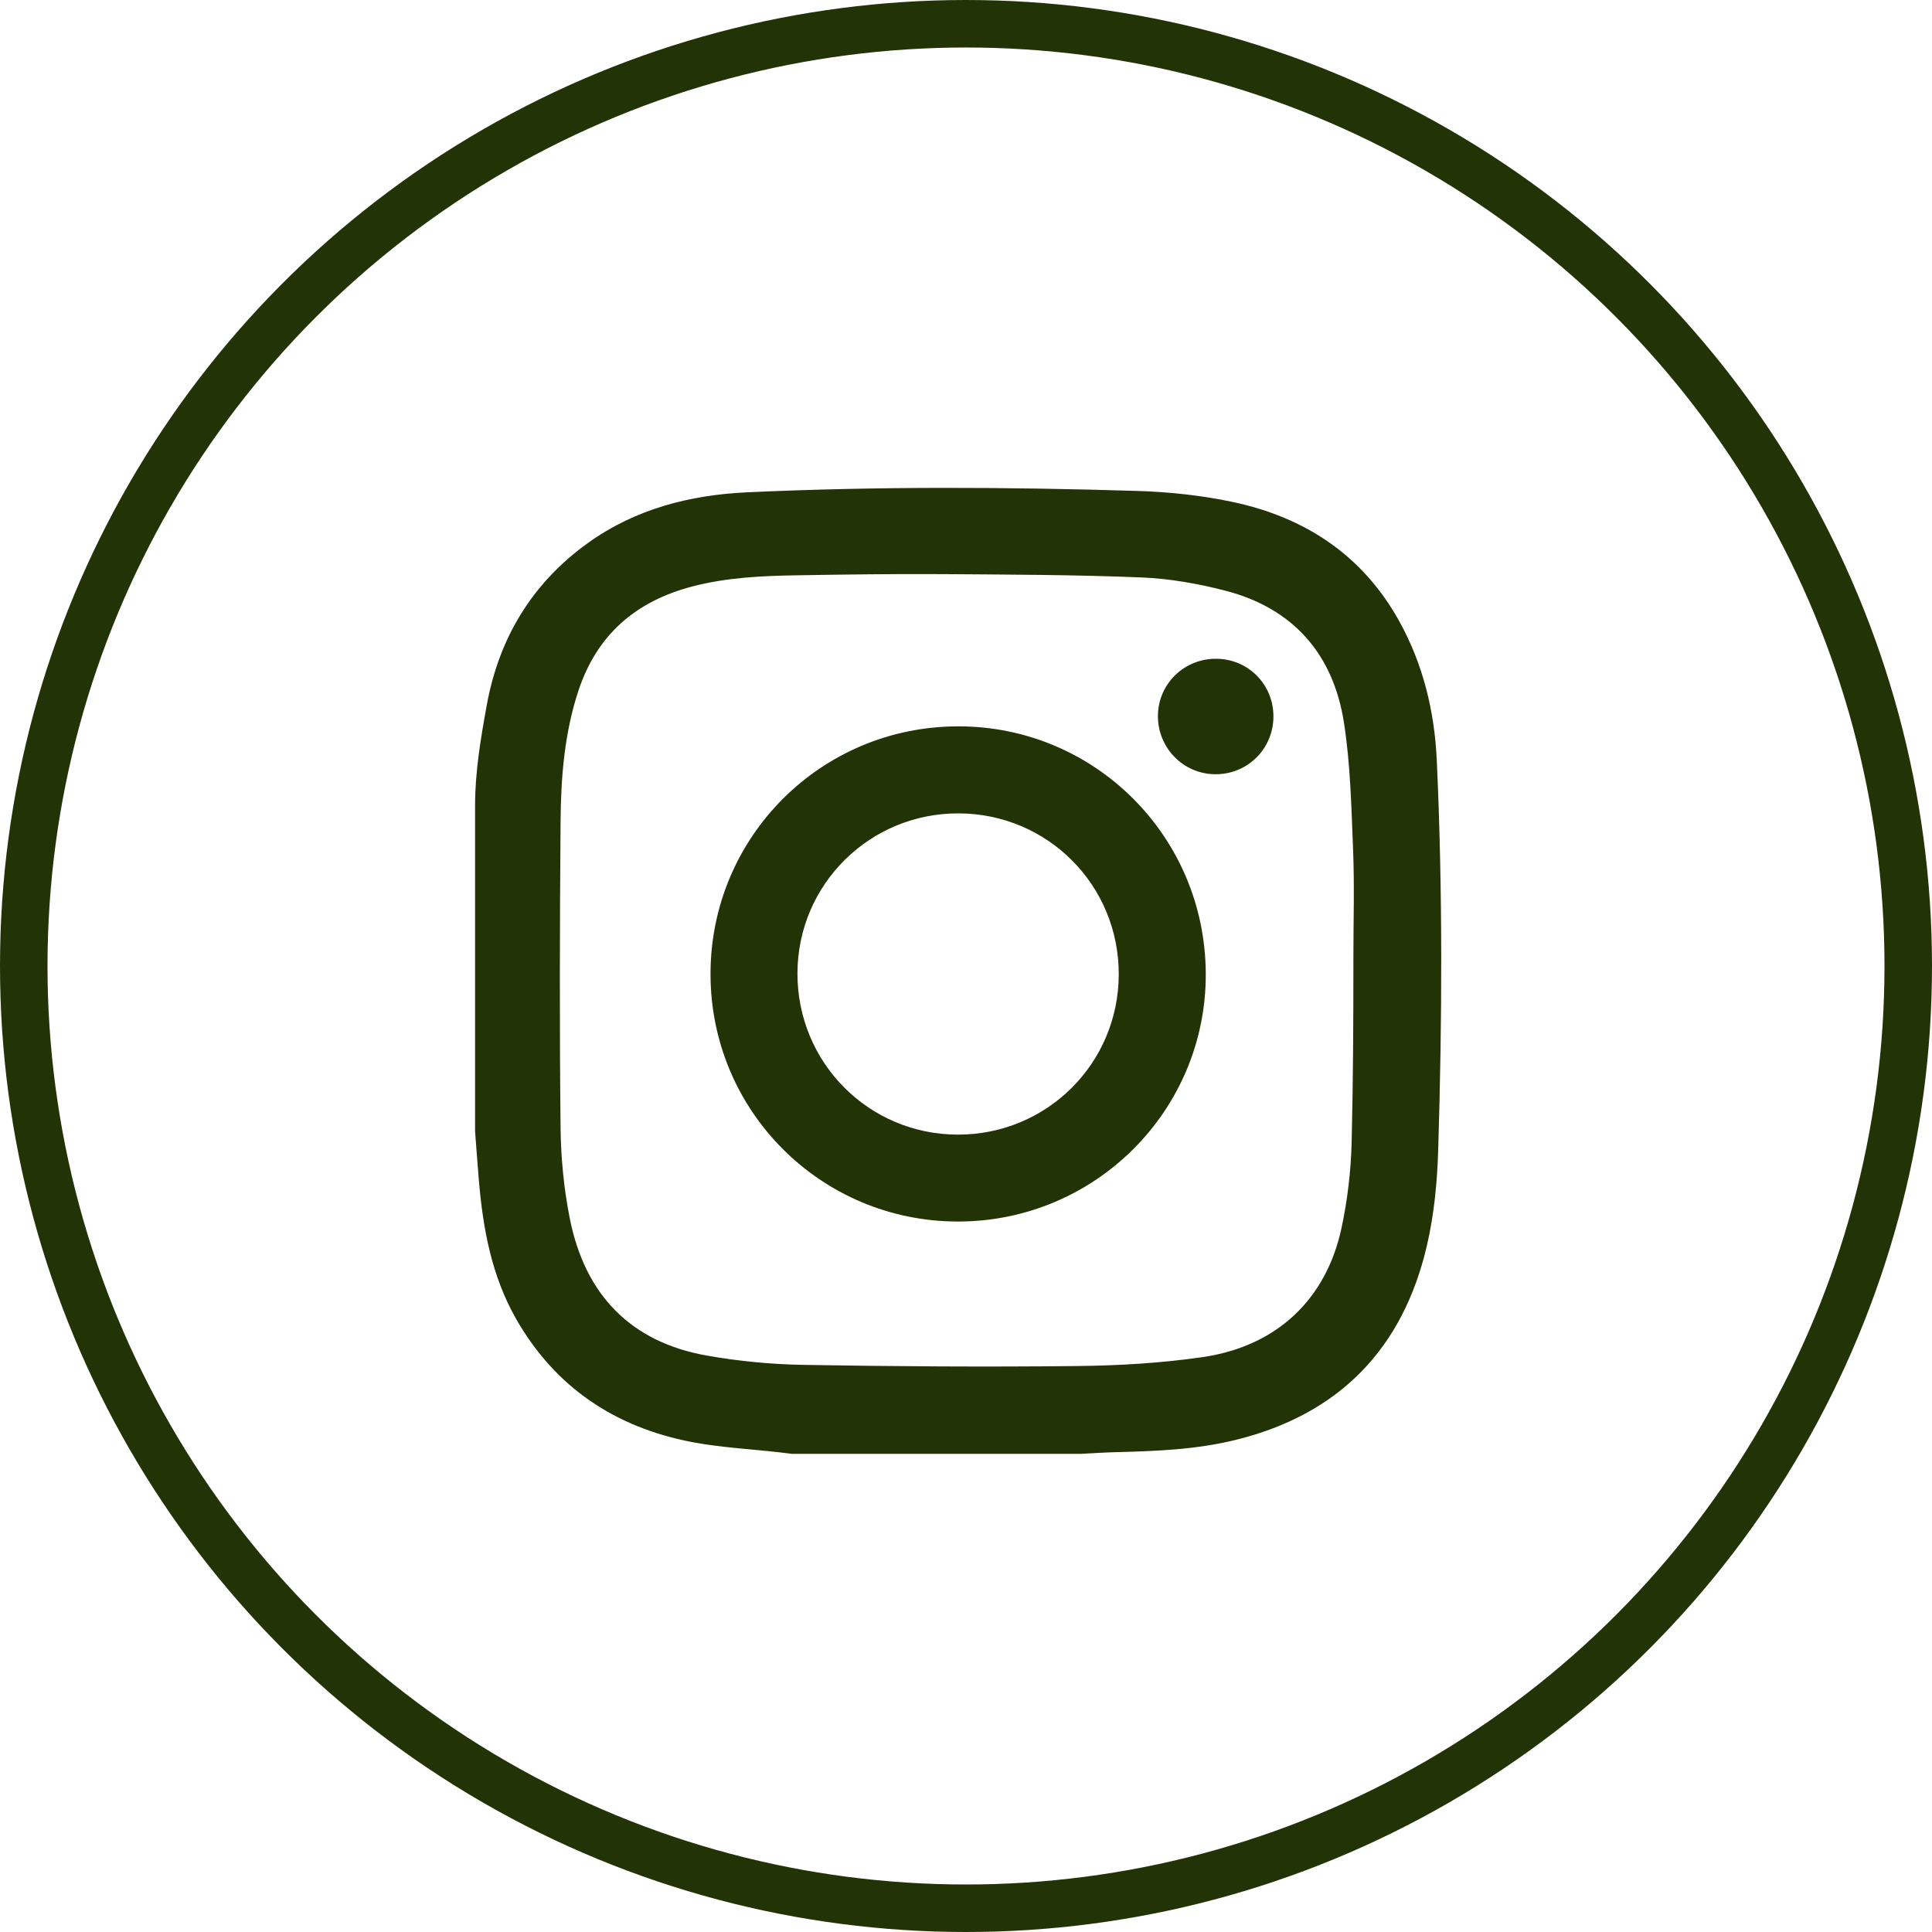
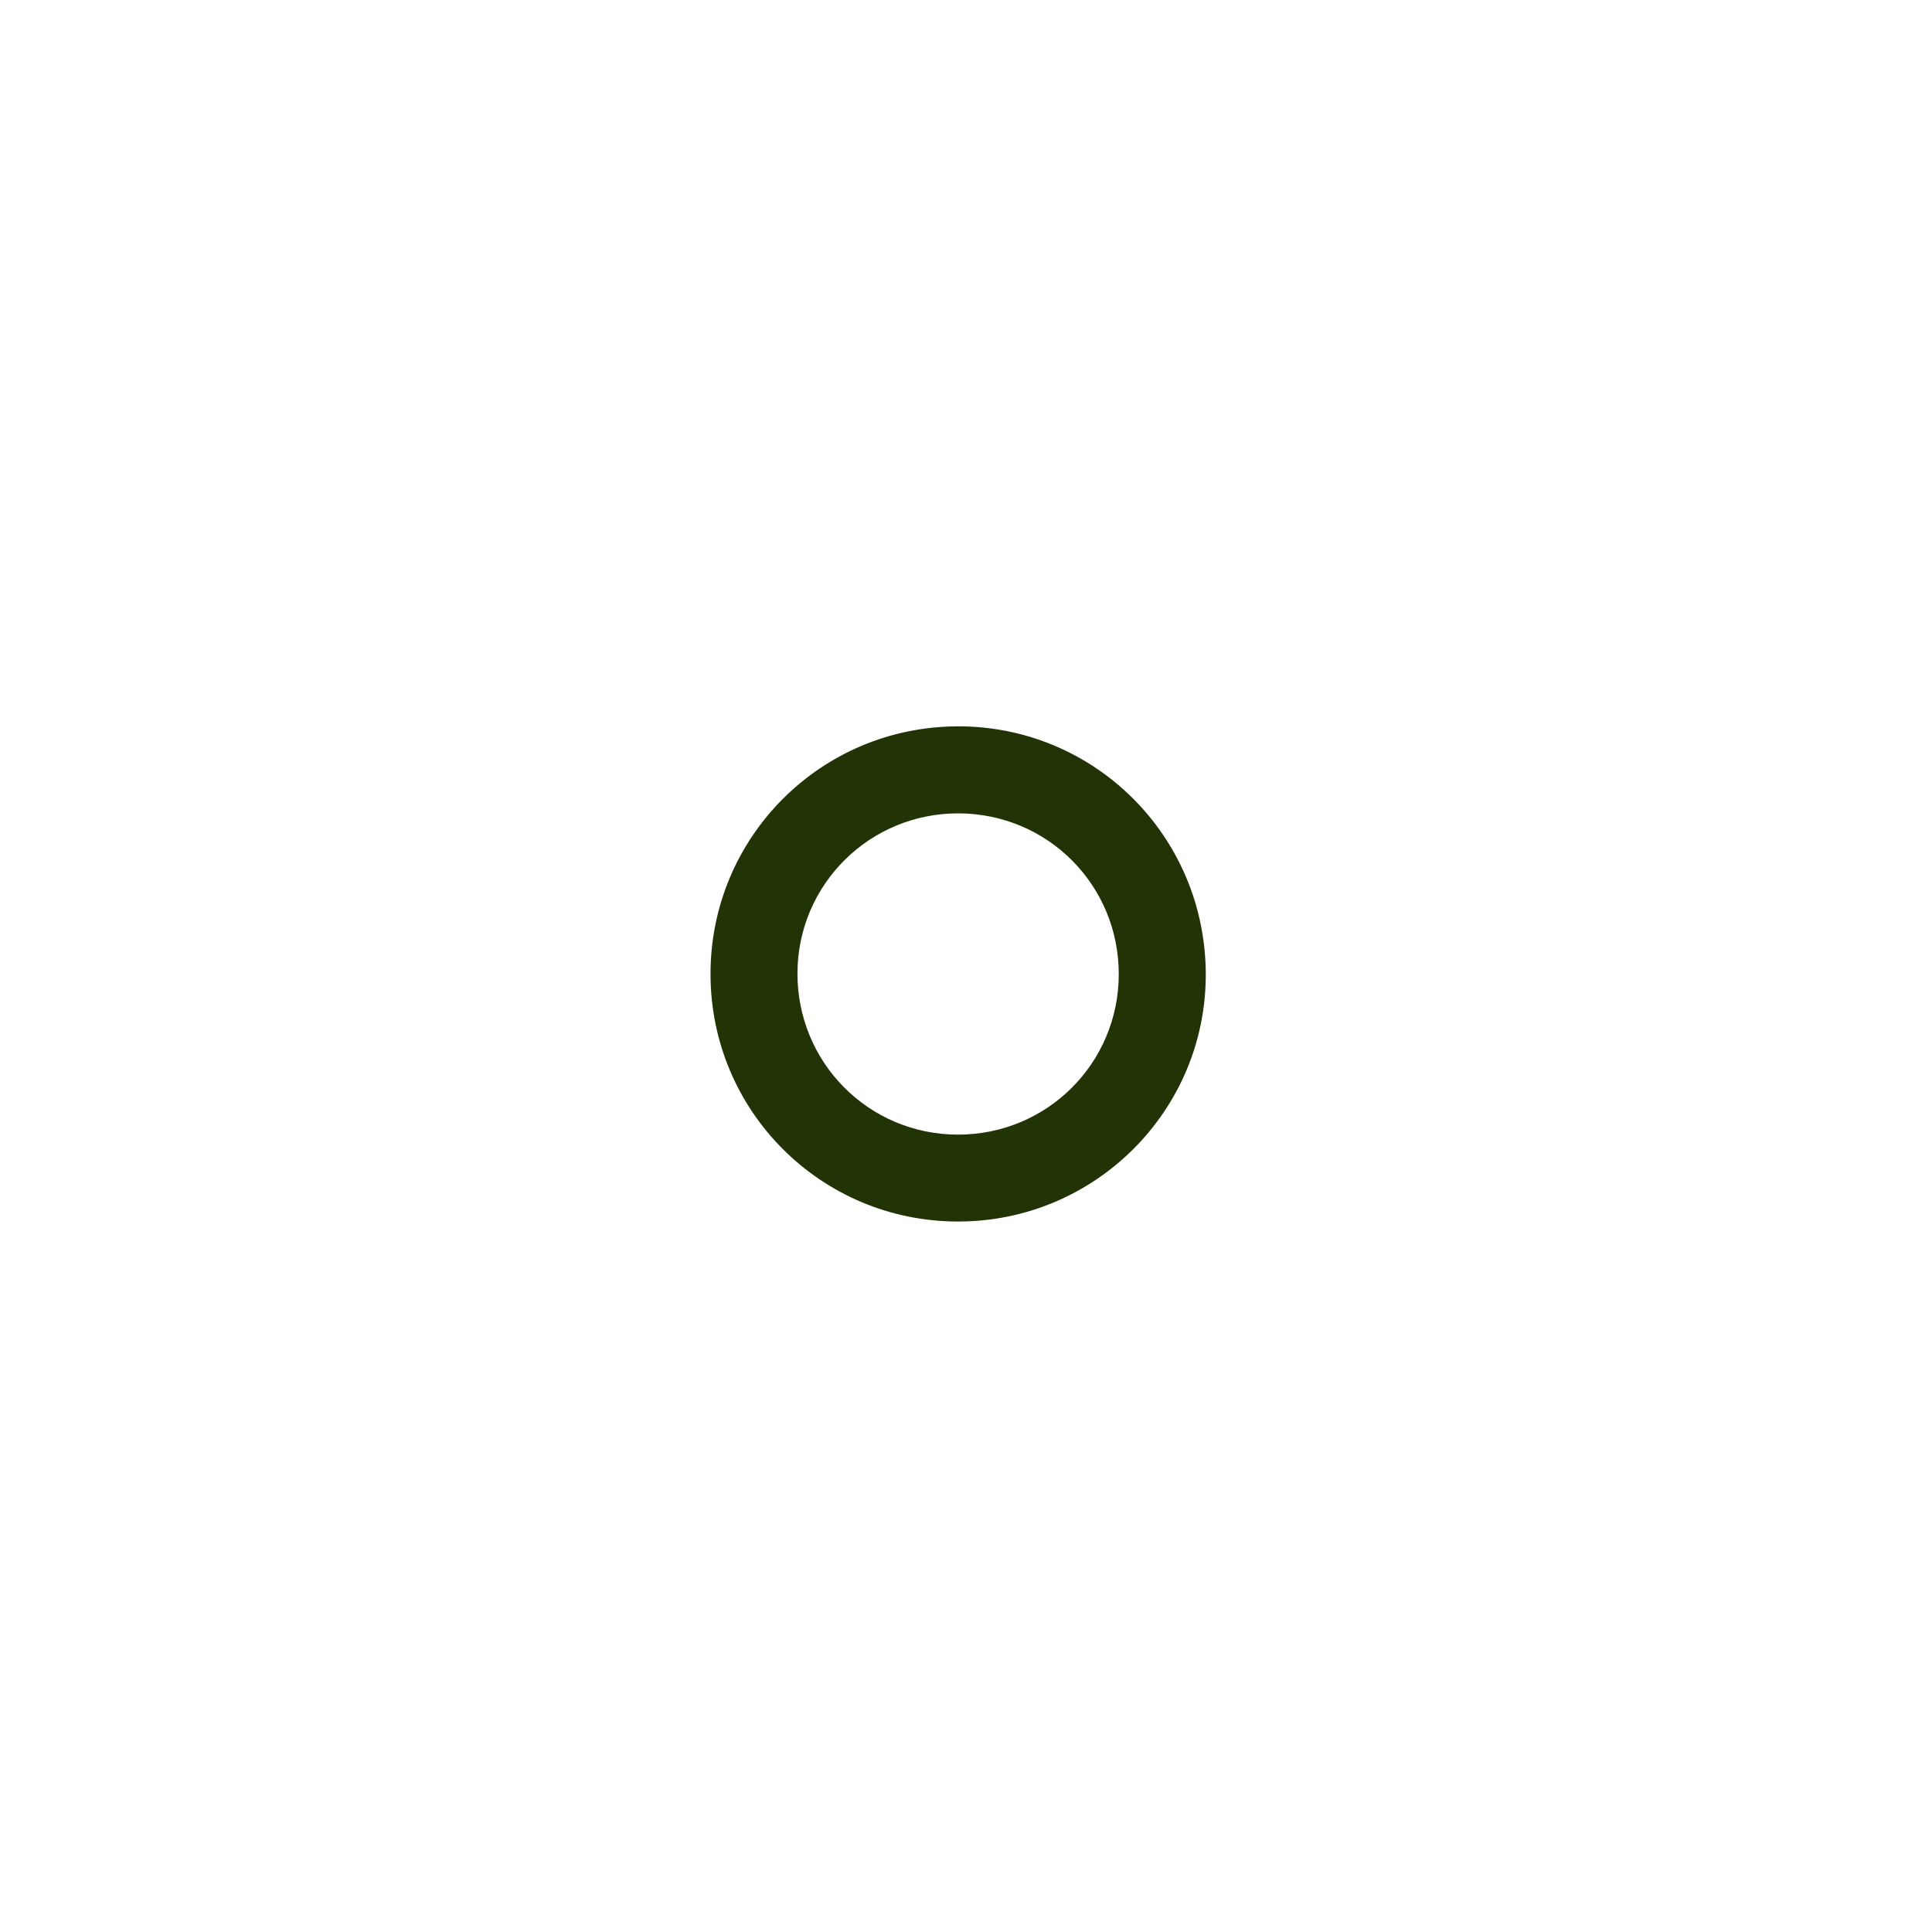
<svg xmlns="http://www.w3.org/2000/svg" width="122" height="122" viewBox="0 0 122 122" fill="none">
-   <path d="M68.235 91.807H50.011C49.737 91.773 49.465 91.738 49.191 91.707C47.362 91.5 45.51 91.407 43.706 91.064C38.858 90.138 35.063 87.618 32.588 83.28C31.042 80.569 30.495 77.575 30.237 74.512C30.151 73.489 30.079 72.466 30 71.443C30 64.575 30 57.708 30 50.842C30 48.73 30.359 46.613 30.735 44.539C31.505 40.306 33.586 36.838 37.106 34.303C40.121 32.13 43.579 31.253 47.22 31.086C55.41 30.709 63.606 30.75 71.797 31C73.826 31.062 75.882 31.28 77.867 31.703C82.418 32.675 86.046 35.061 88.352 39.215C89.874 41.956 90.589 44.937 90.73 48.036C91.106 56.244 91.069 64.459 90.816 72.669C90.756 74.659 90.56 76.683 90.113 78.619C88.61 85.143 84.588 89.306 78.044 90.922C75.565 91.535 73.023 91.635 70.483 91.699C69.732 91.718 68.983 91.77 68.232 91.807H68.235ZM85.463 60.411C85.463 58.168 85.535 55.923 85.444 53.683C85.336 50.992 85.279 48.276 84.865 45.624C84.192 41.315 81.674 38.419 77.395 37.304C75.661 36.853 73.852 36.536 72.064 36.463C67.864 36.293 63.657 36.282 59.45 36.254C56.414 36.235 53.377 36.278 50.34 36.328C48.118 36.364 45.898 36.464 43.727 37.031C40.16 37.961 37.696 40.071 36.524 43.621C35.635 46.315 35.42 49.103 35.398 51.9C35.348 58.33 35.329 64.76 35.398 71.19C35.418 73.123 35.608 75.084 35.988 76.979C36.944 81.734 39.799 84.748 44.645 85.603C46.648 85.956 48.7 86.153 50.734 86.188C56.49 86.287 62.247 86.323 68.001 86.261C70.651 86.233 73.324 86.078 75.944 85.697C80.61 85.017 83.739 82.068 84.709 77.558C85.091 75.784 85.307 73.948 85.352 72.135C85.447 68.228 85.463 64.441 85.463 60.53V60.411Z" fill="#223406" />
  <path d="M60.486 45.866C69.122 45.85 76.099 52.805 76.141 61.473C76.182 70.114 69.157 77.142 60.487 77.136C51.84 77.13 44.867 70.153 44.867 61.505C44.867 52.857 51.833 45.882 60.486 45.867V45.866ZM70.646 61.535C70.66 55.908 66.173 51.389 60.549 51.362C54.931 51.337 50.379 55.835 50.357 61.441C50.335 67.092 54.849 71.641 60.486 71.648C66.111 71.653 70.632 67.152 70.646 61.535Z" fill="#223406" />
-   <path d="M76.797 41.599C78.818 41.61 80.413 43.215 80.413 45.239C80.413 47.28 78.784 48.903 76.743 48.891C74.72 48.882 73.097 47.219 73.119 45.183C73.142 43.18 74.775 41.588 76.797 41.599Z" fill="#223406" />
-   <circle cx="61" cy="61" r="59.5" stroke="#223406" stroke-width="3" />
</svg>